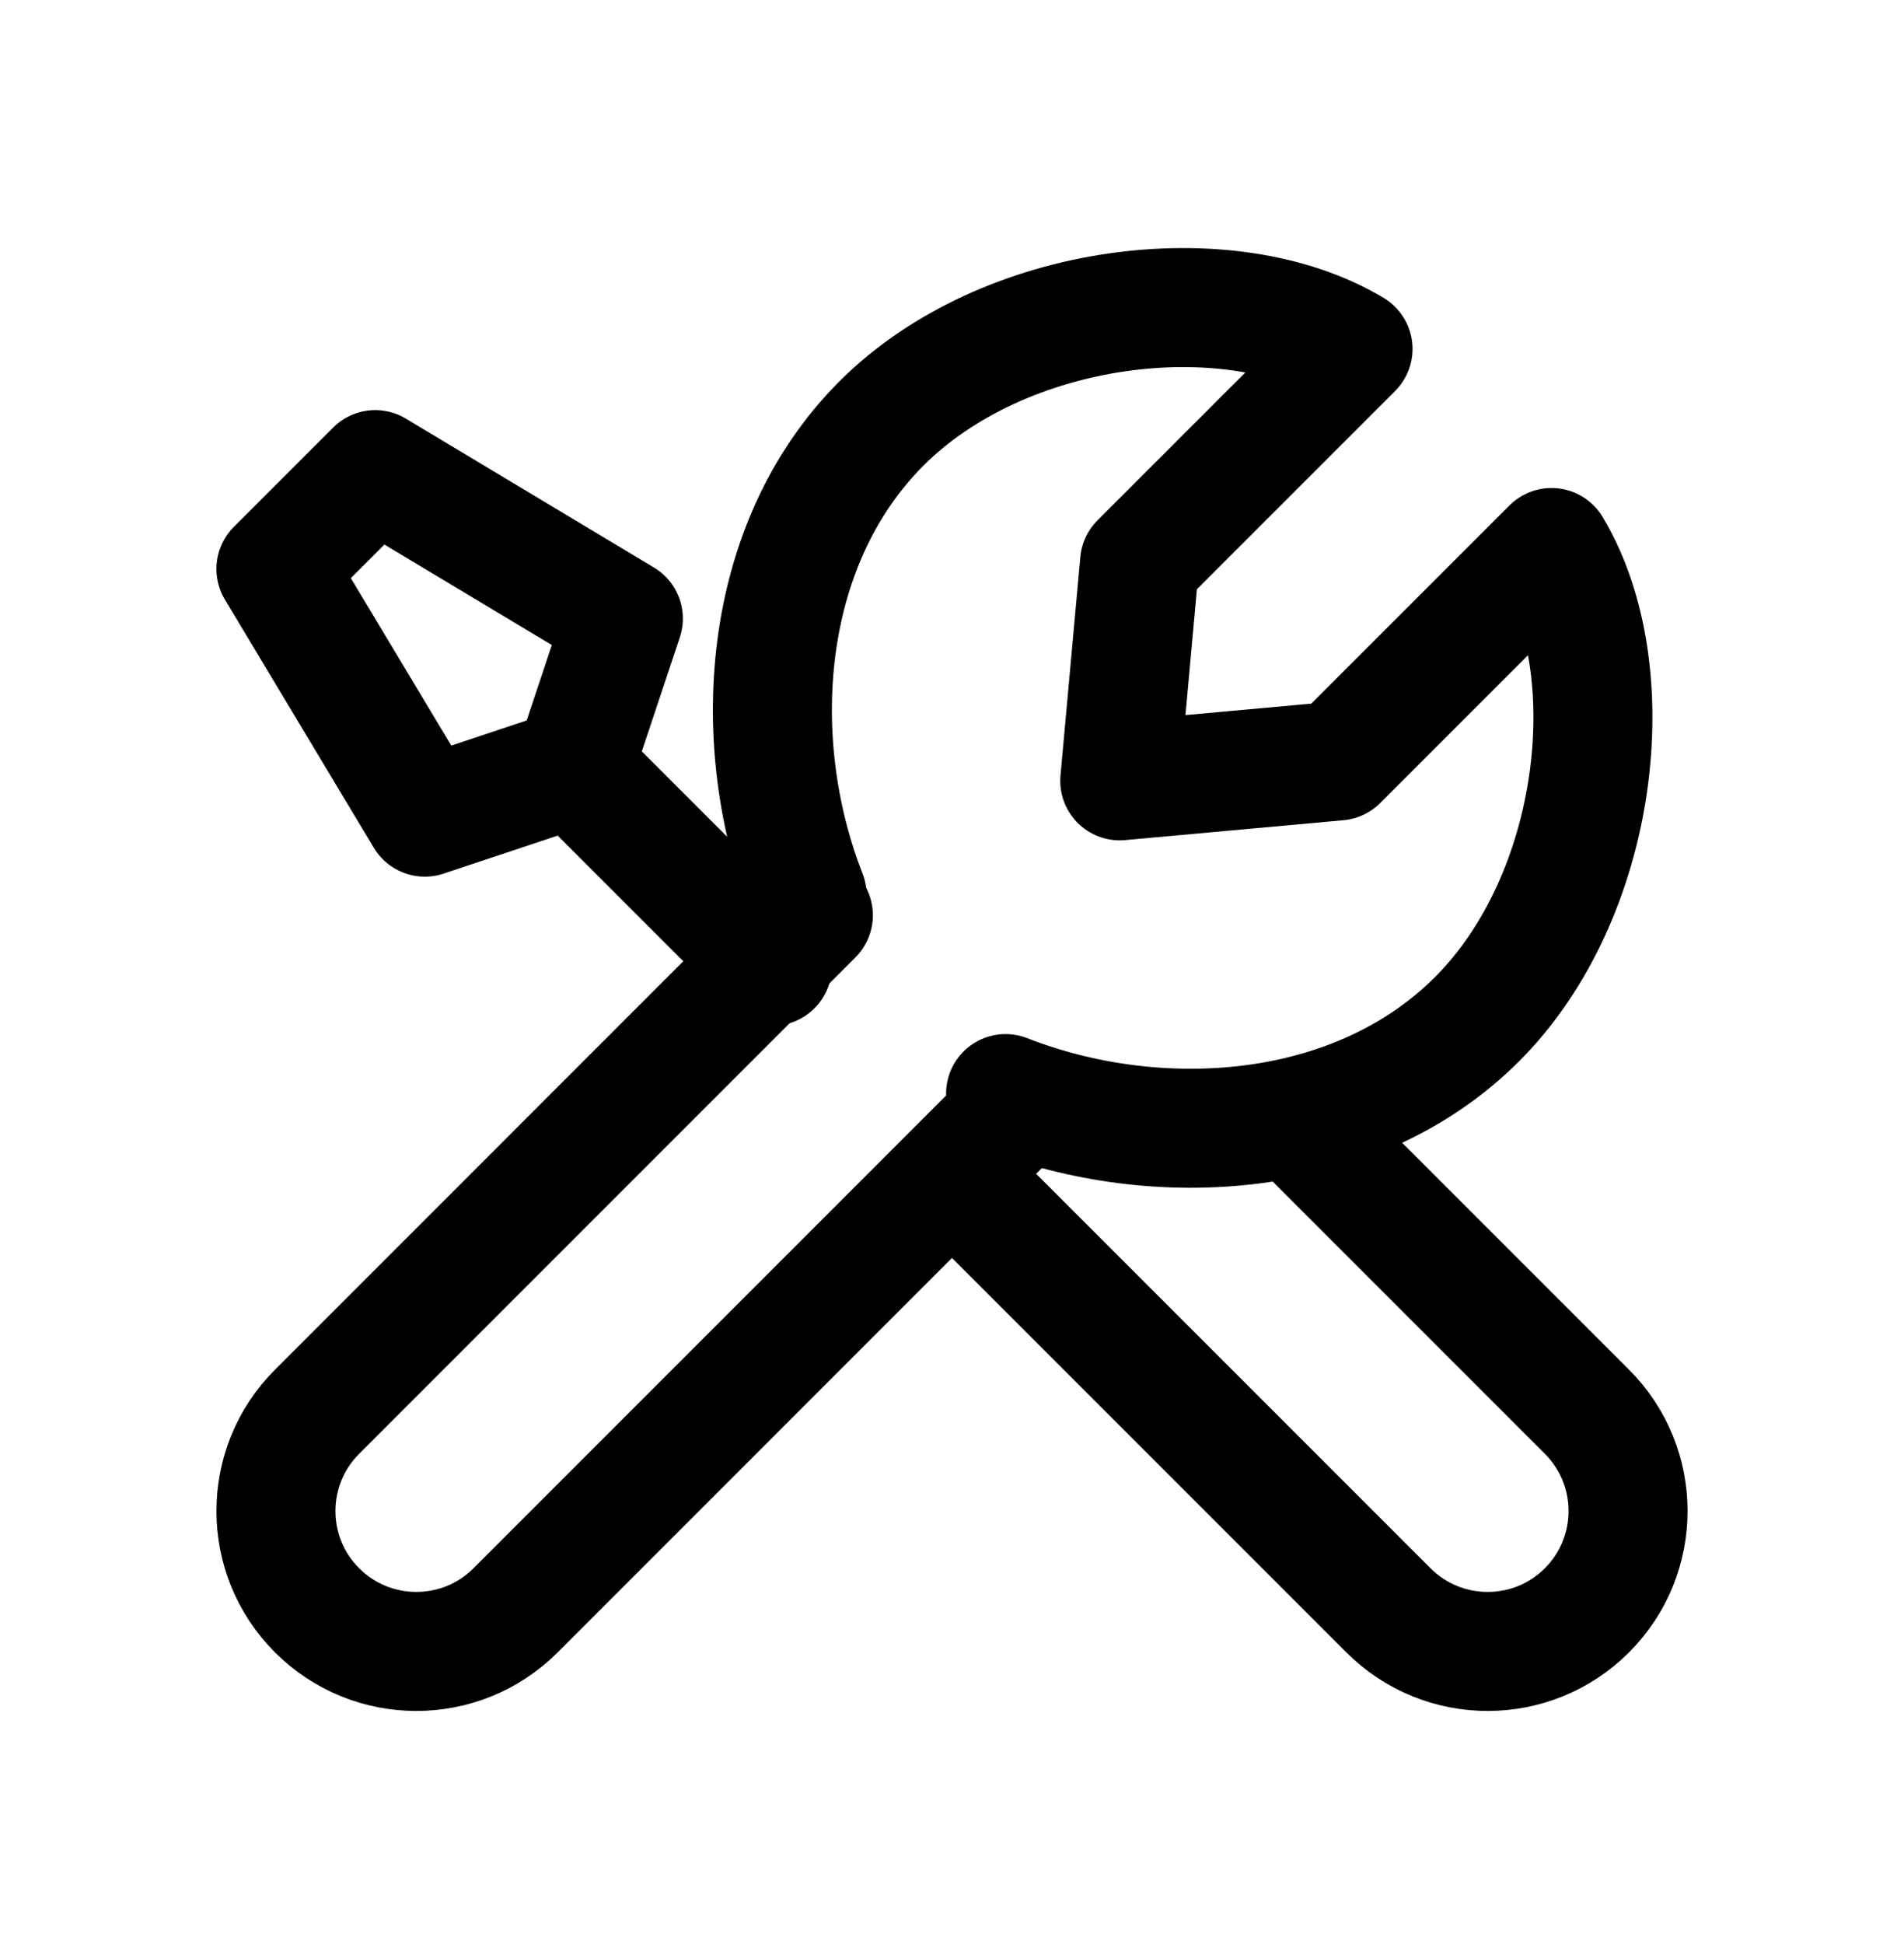
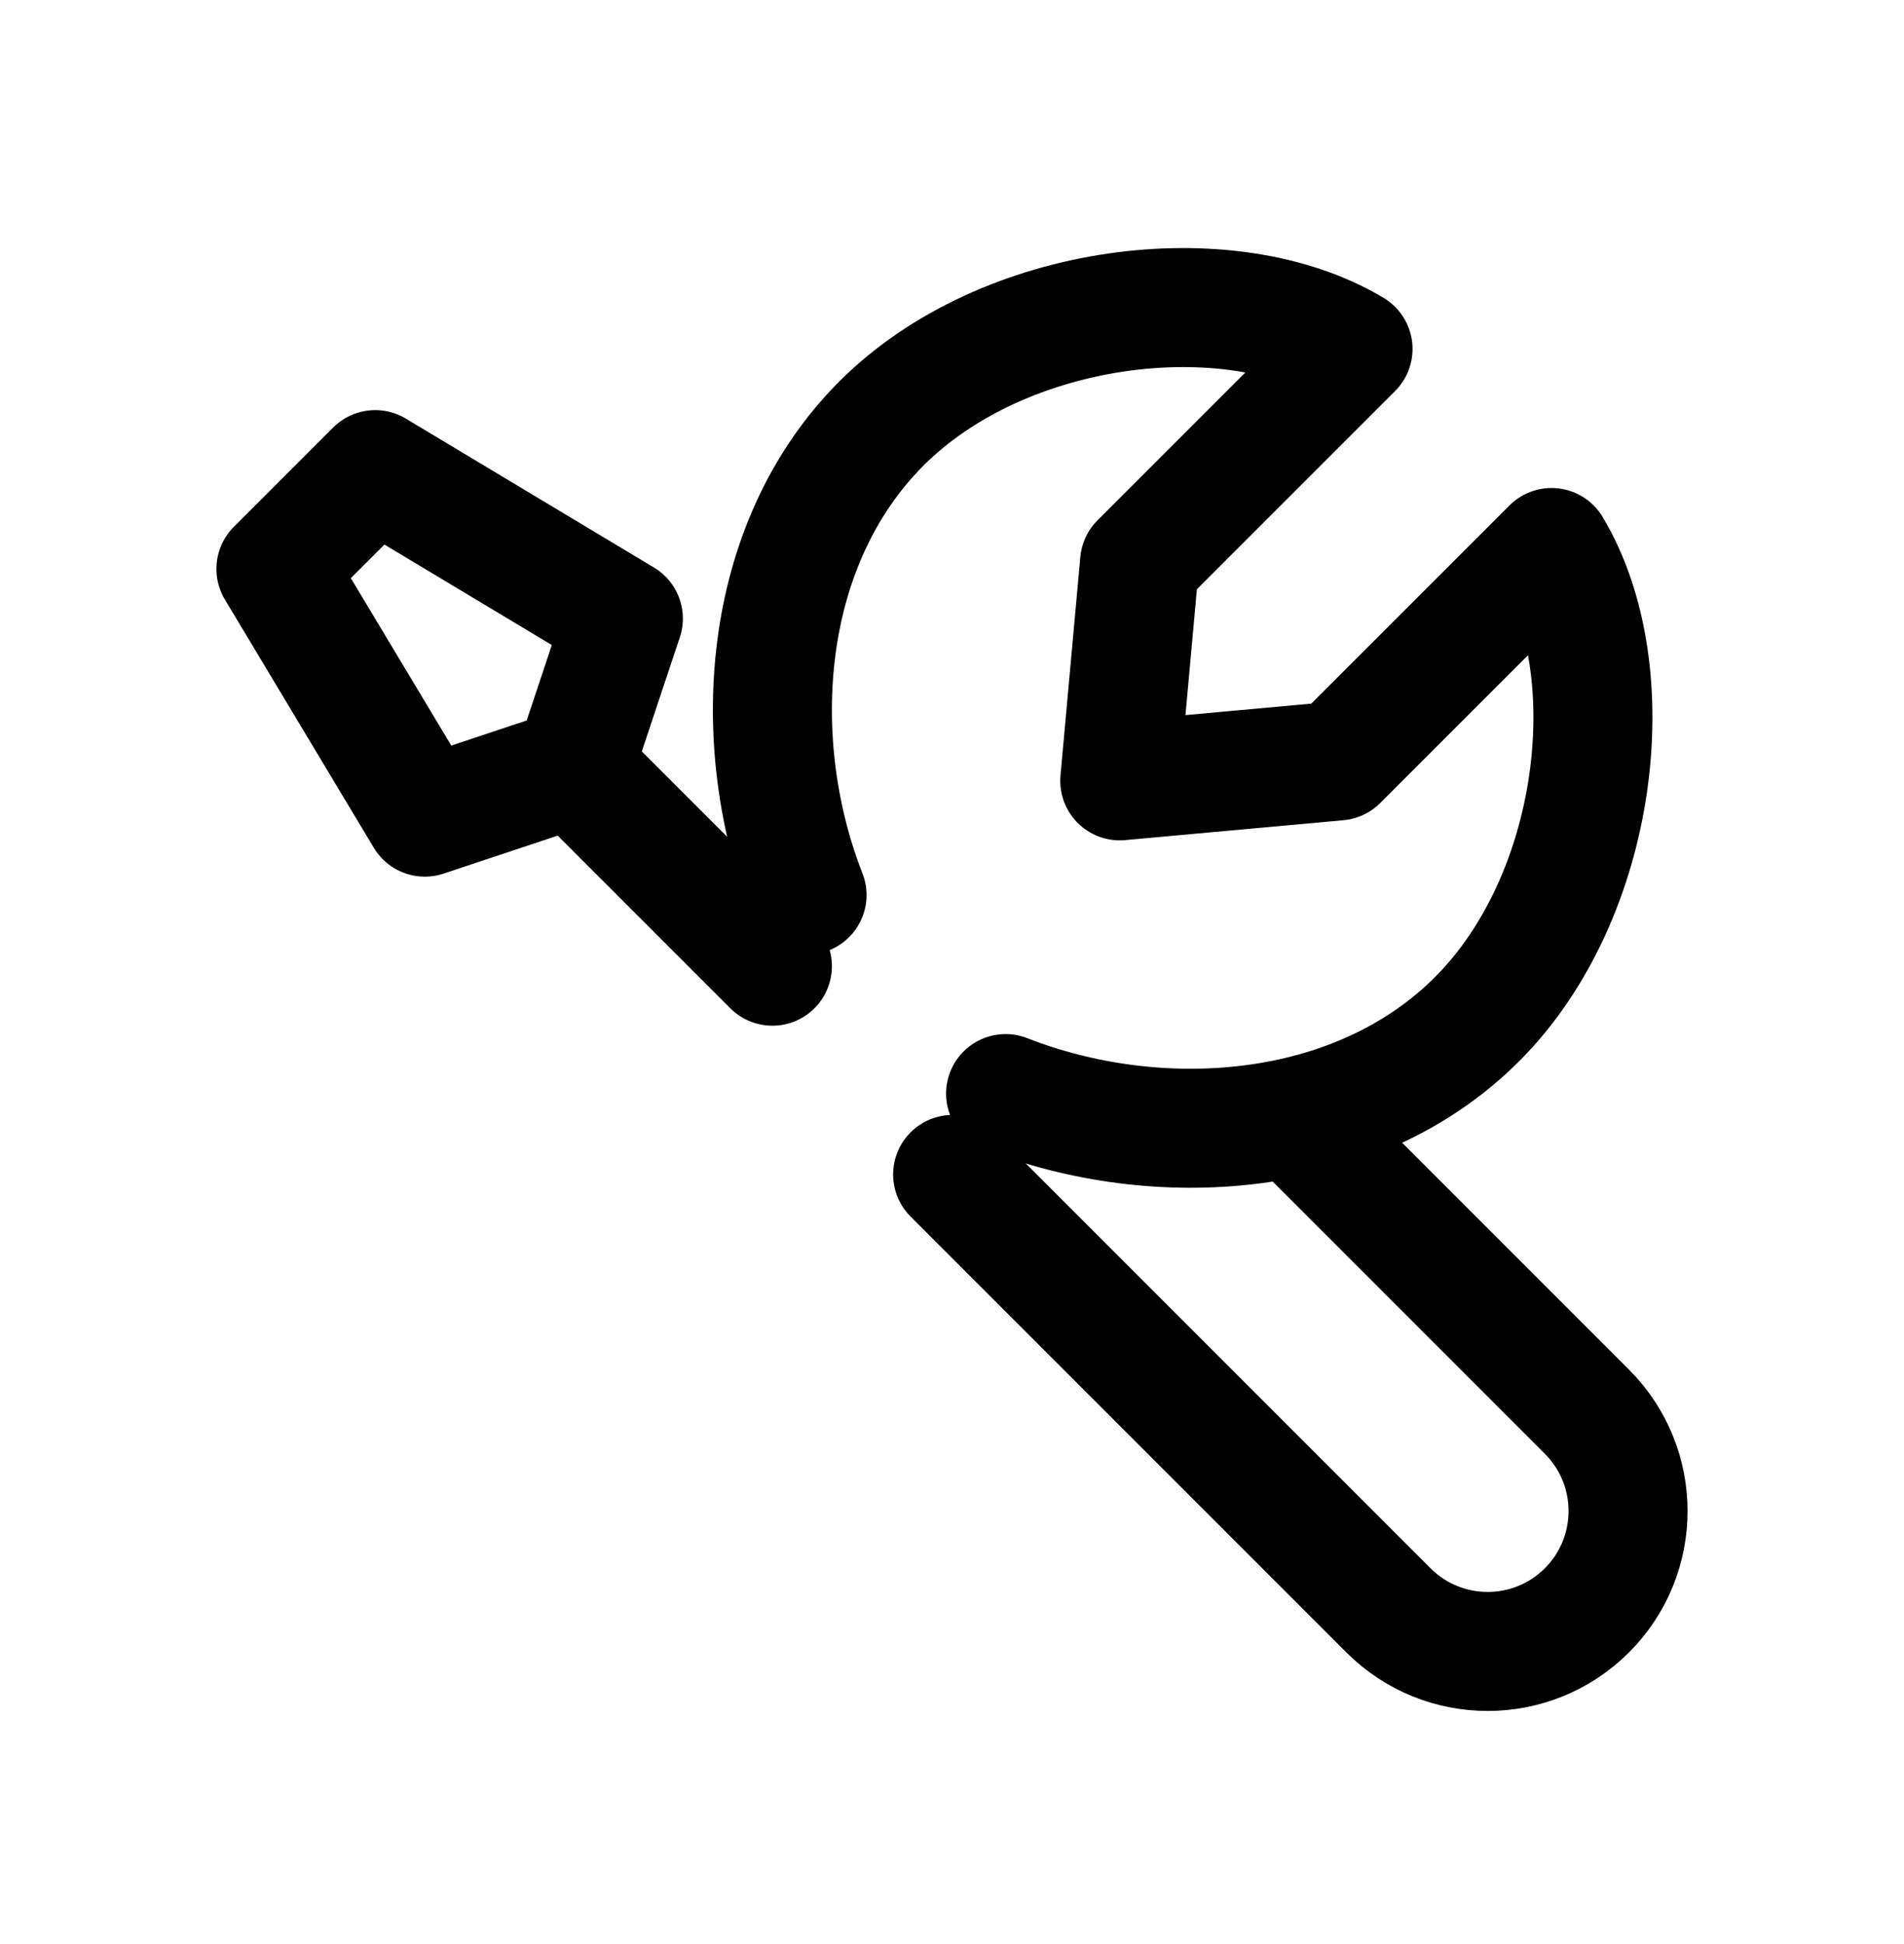
<svg xmlns="http://www.w3.org/2000/svg" width="48" height="49" viewBox="0 0 48 49" fill="none">
-   <path d="M20.505 23.07L7.993 35.583C6.611 36.965 6.611 39.206 7.993 40.588C9.375 41.97 11.616 41.97 12.998 40.588L25.51 28.075" stroke="black" stroke-width="3" stroke-linecap="round" stroke-linejoin="round" />
  <path d="M33.144 28.72L40.007 35.583C41.389 36.965 41.389 39.206 40.007 40.588C38.625 41.97 36.384 41.97 35.002 40.588L24.016 29.602" stroke="black" stroke-width="3" stroke-linecap="round" stroke-linejoin="round" />
  <path d="M14.464 19.345L10.71 20.596L6.956 14.34L9.459 11.837L15.715 15.591L14.464 19.345ZM14.464 19.345L19.472 24.353" stroke="black" stroke-width="3" stroke-linecap="round" stroke-linejoin="round" />
  <path d="M20.346 22.559C18.853 18.749 19.145 13.75 22.223 10.672C25.301 7.594 30.982 6.918 34.11 8.795L28.729 14.175L28.229 19.681L33.734 19.18L39.115 13.8C40.992 16.928 40.316 22.609 37.238 25.687C34.16 28.765 29.161 29.057 25.351 27.564" stroke="black" stroke-width="3" stroke-linecap="round" stroke-linejoin="round" />
</svg>